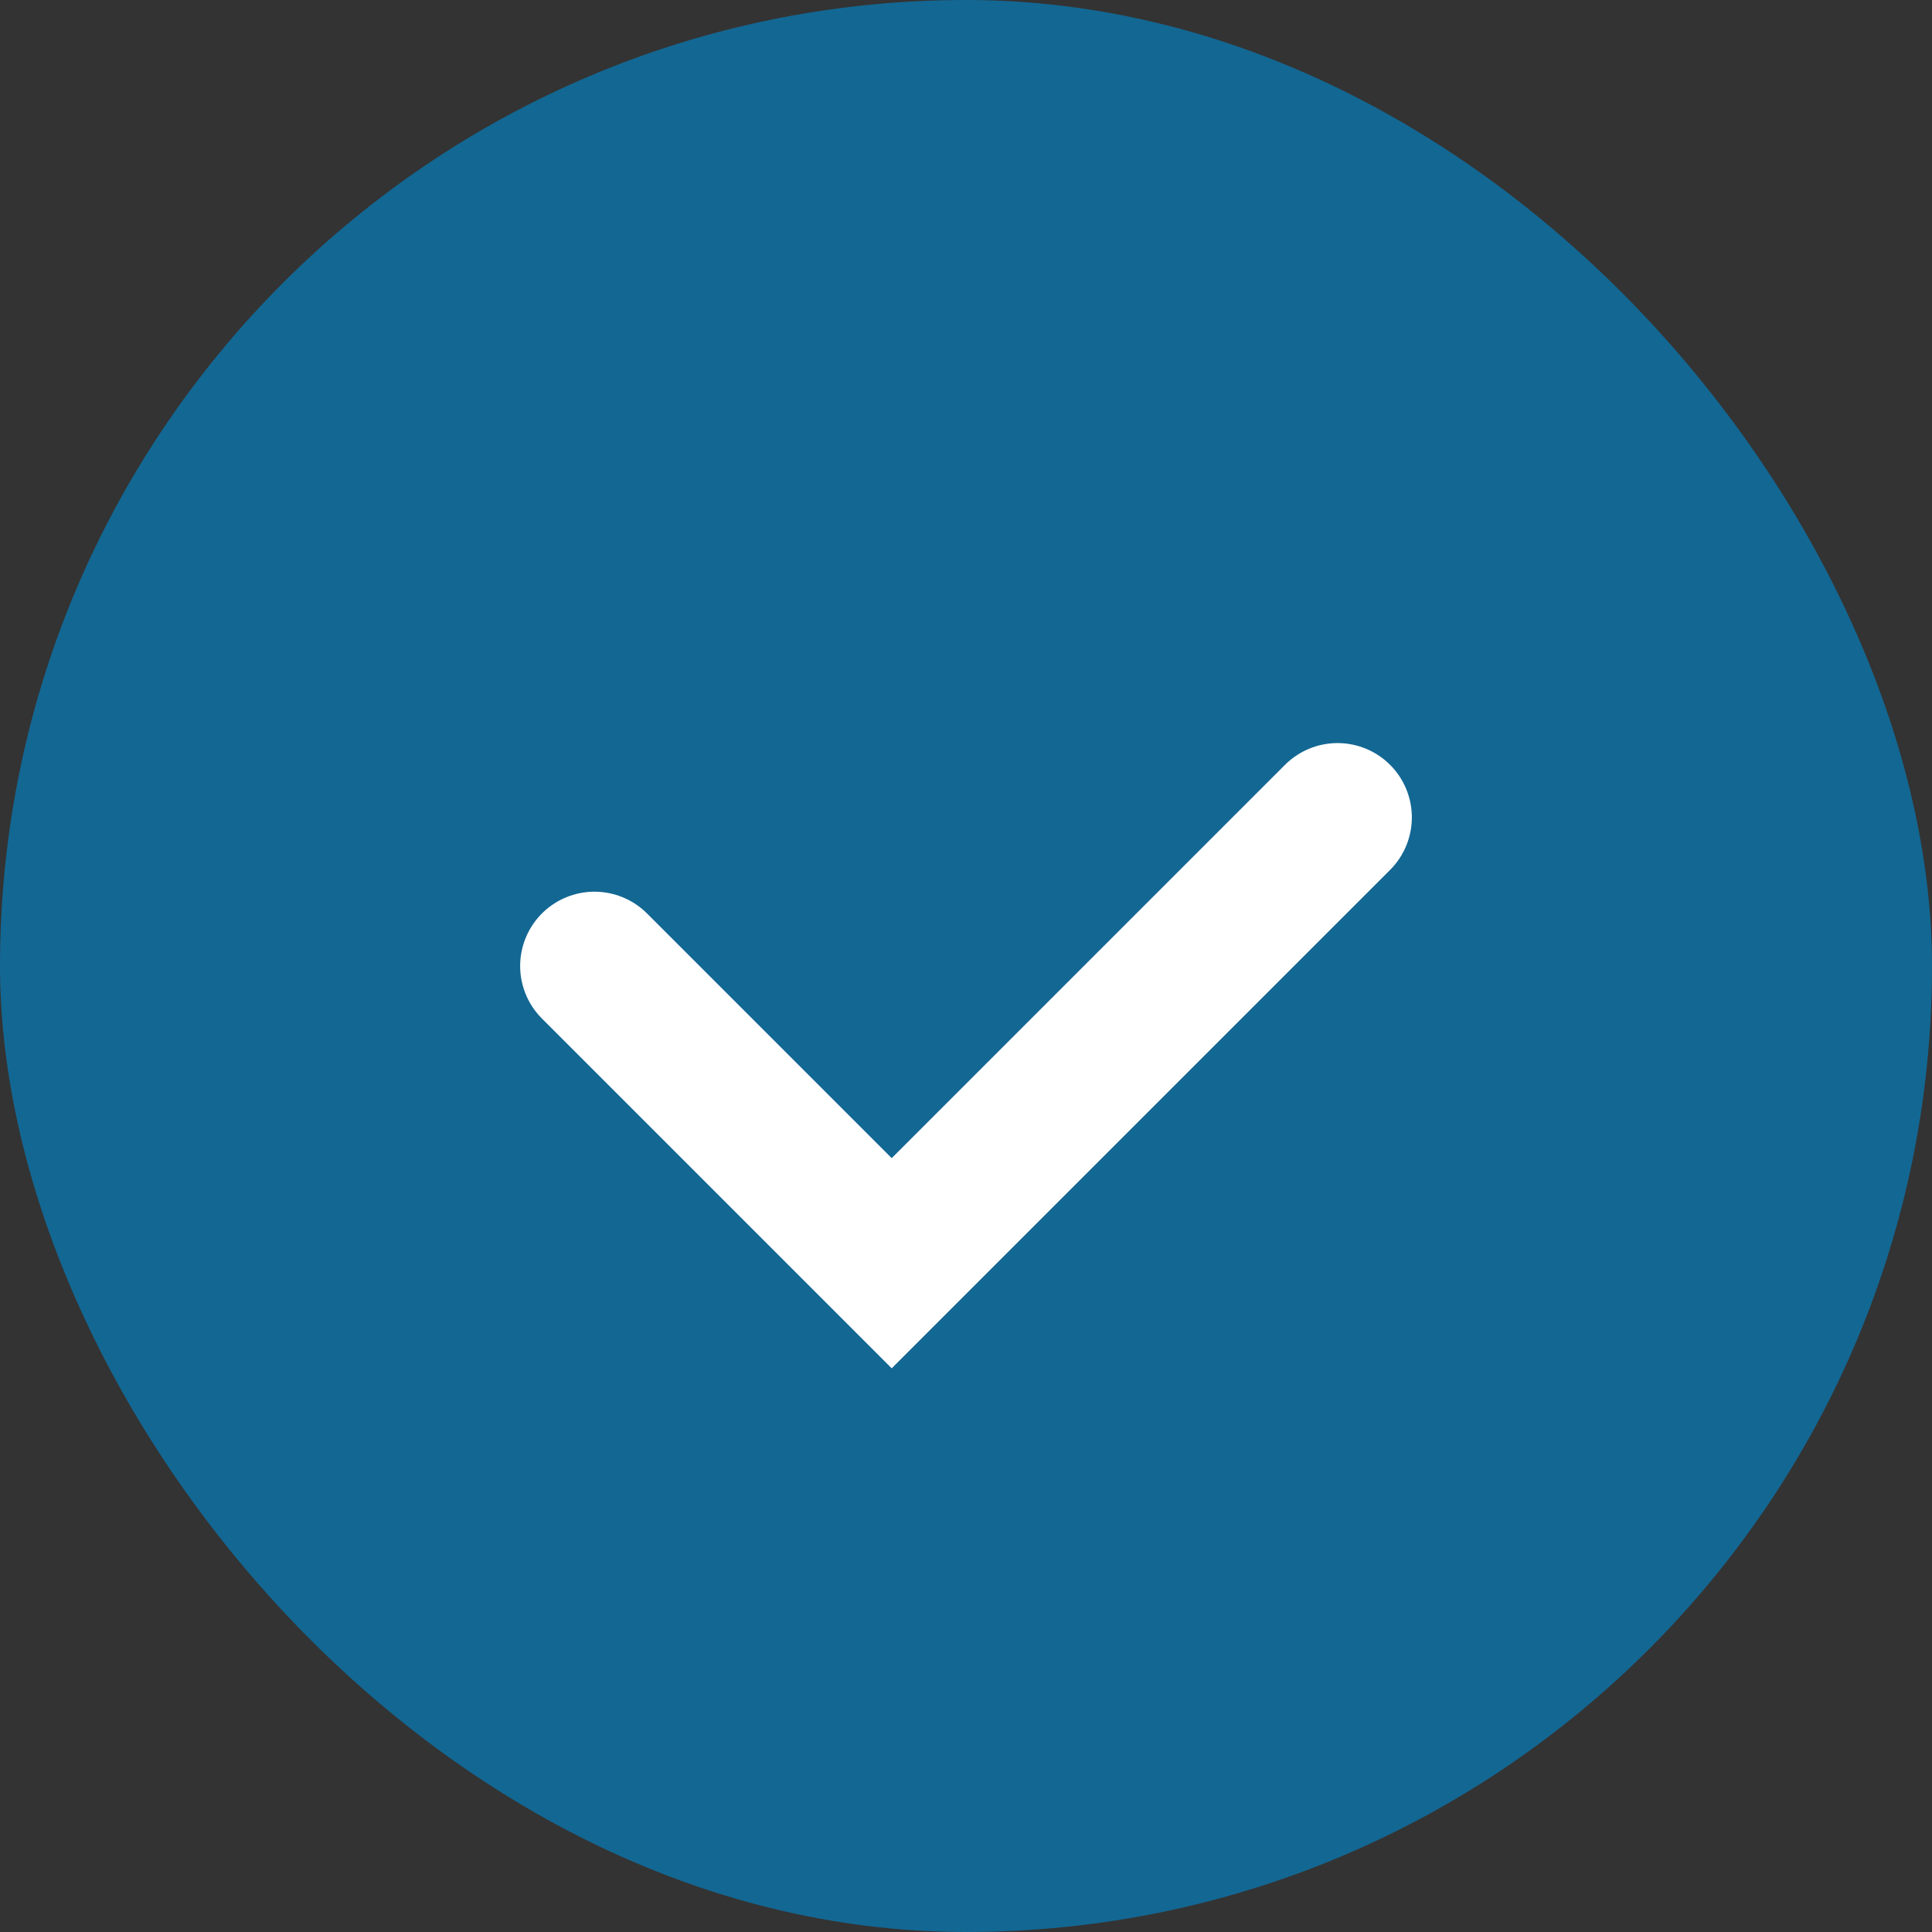
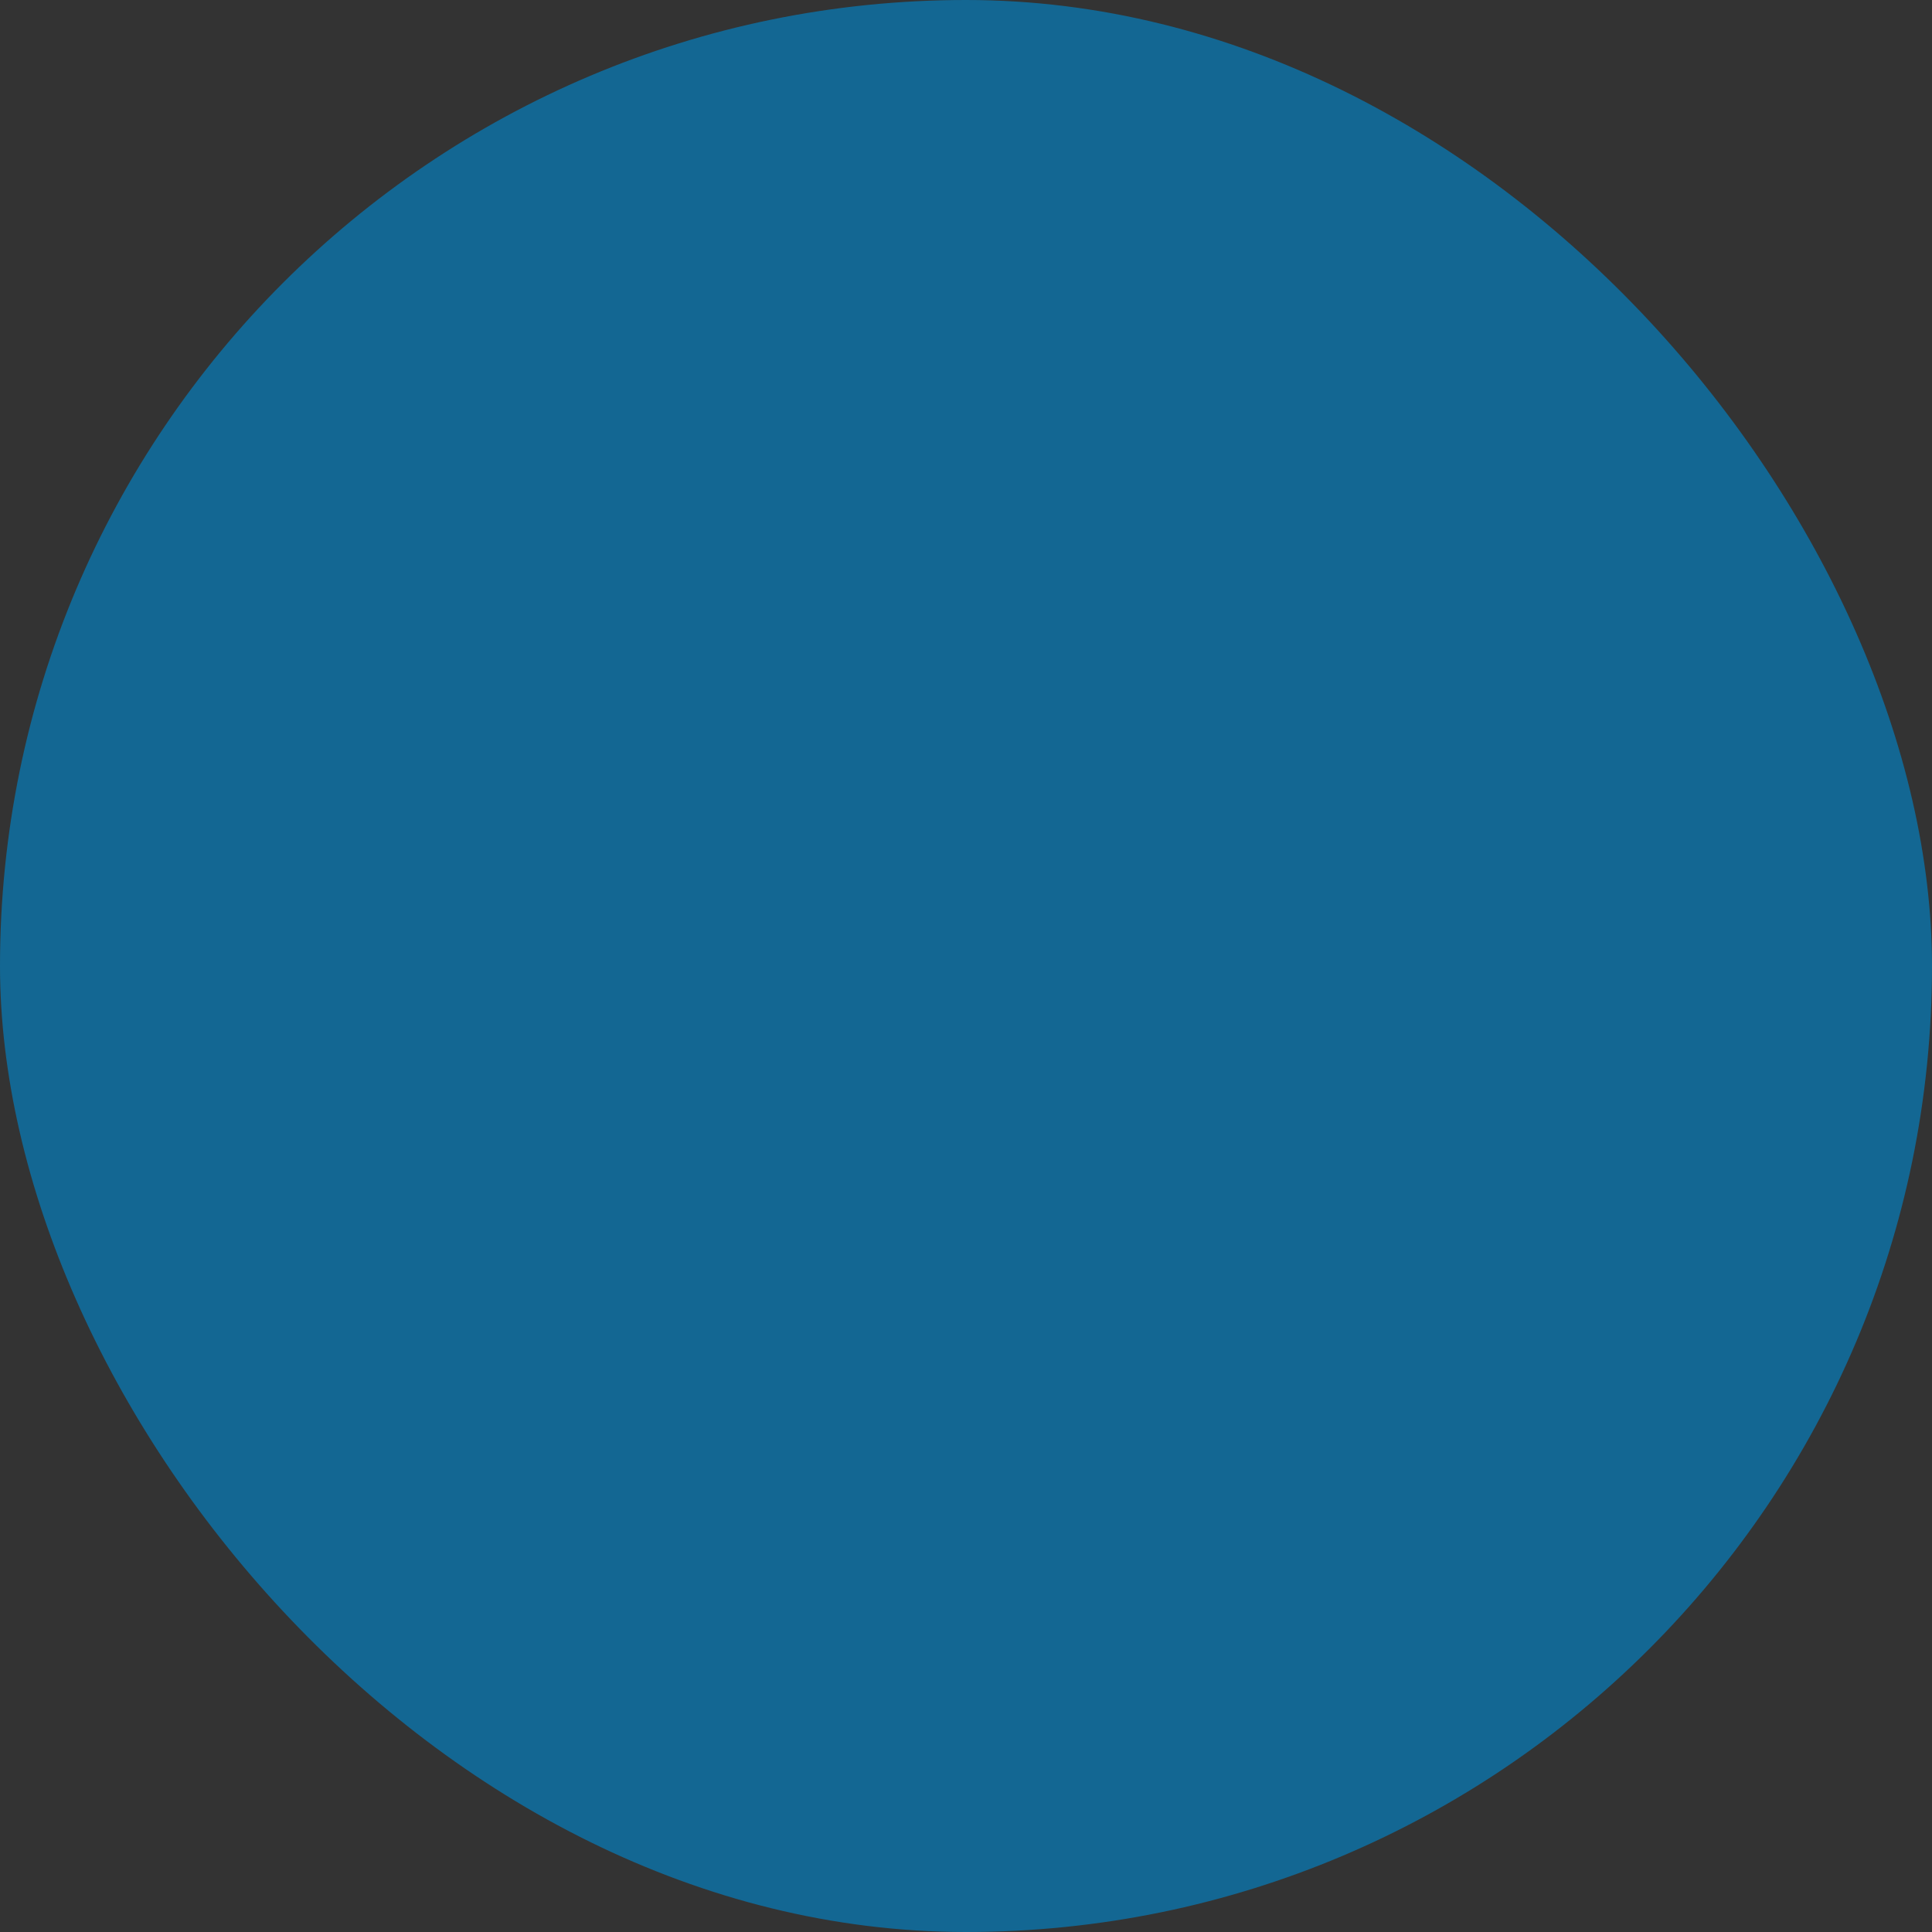
<svg xmlns="http://www.w3.org/2000/svg" width="26" height="26" viewBox="0 0 26 26" fill="none">
  <rect x="0" y="0" width="26" height="26" fill="#333333" stroke="none" />
  <rect width="26" height="26" rx="13" fill="#136793" />
-   <path d="M8 13L12 17L18 11" stroke="white" stroke-width="2" stroke-linecap="round" />
</svg>